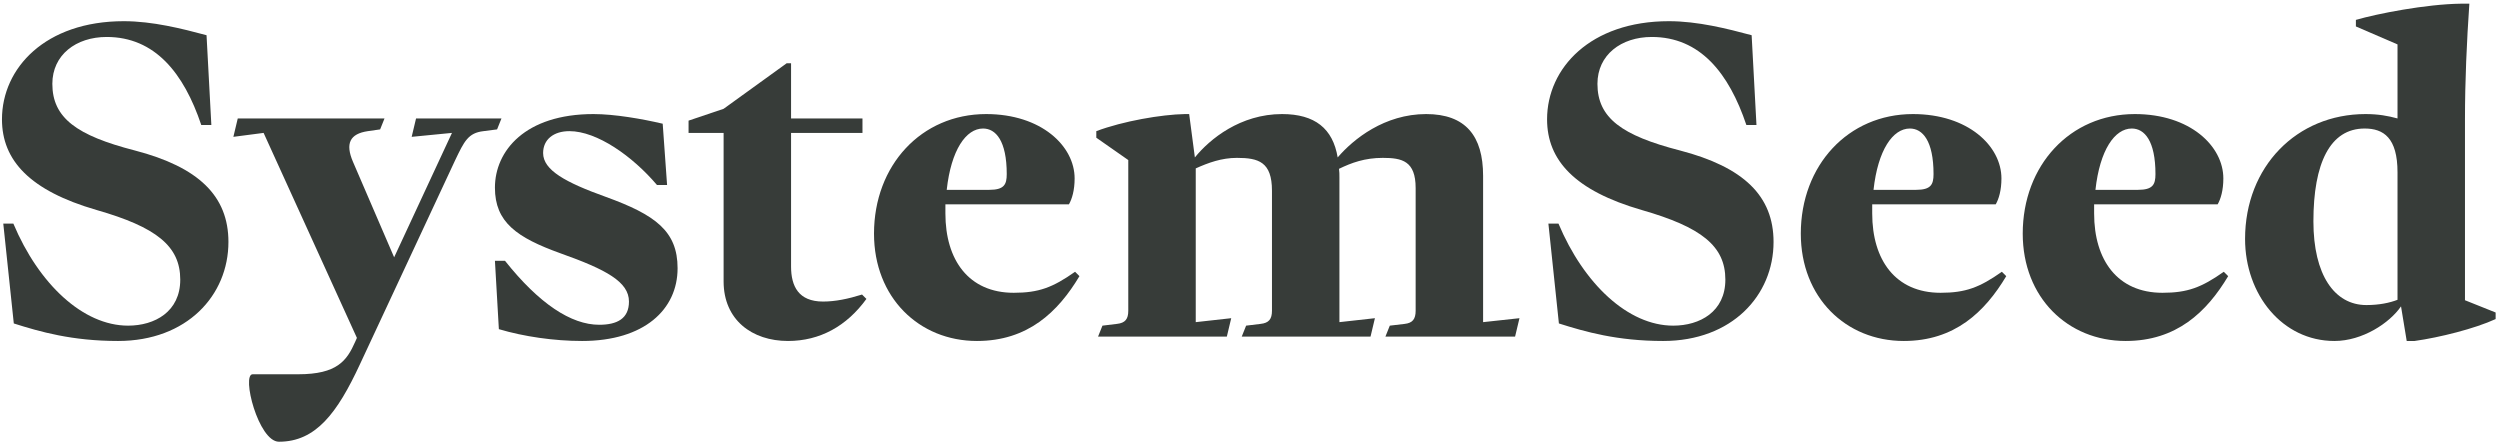
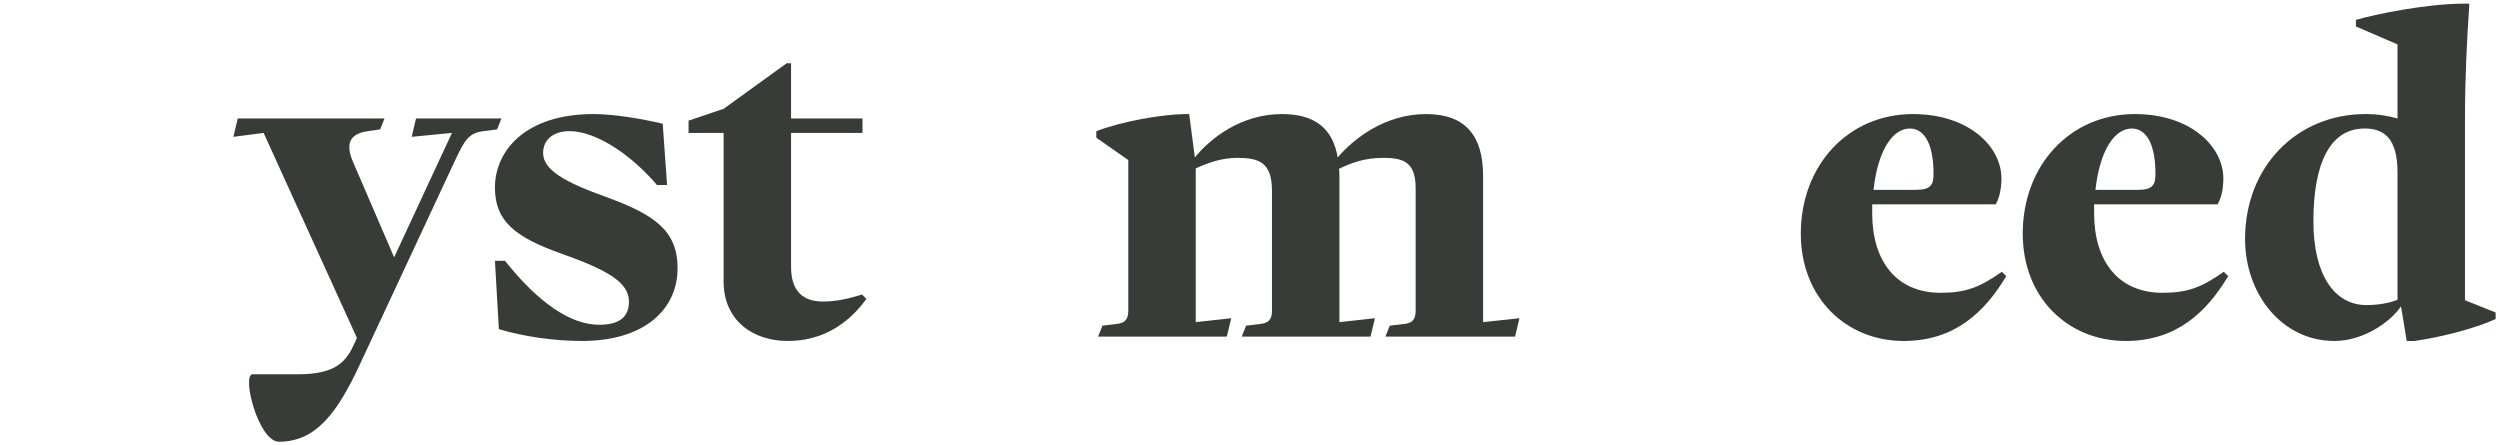
<svg xmlns="http://www.w3.org/2000/svg" width="174" height="31" viewBox="0 0 174 31" fill="none">
-   <path d="M8.216 23.732C5.015 23.732 2.789 23.092 0.96 22.512L0.228 15.561H0.929C2.698 19.768 5.777 22.665 8.917 22.665C10.777 22.665 12.546 21.689 12.546 19.463C12.546 17.116 10.869 15.805 6.722 14.616C2.088 13.274 0.137 11.171 0.137 8.305C0.137 4.738 3.155 1.475 8.612 1.475C10.625 1.475 12.667 1.994 14.375 2.451L14.71 8.701H14.009C12.789 5.073 10.777 2.573 7.423 2.573C5.289 2.573 3.643 3.823 3.643 5.835C3.643 8.213 5.35 9.433 9.375 10.47C13.826 11.628 15.899 13.64 15.899 16.841C15.899 20.561 13.003 23.732 8.216 23.732Z" fill="#373C39" />
  <path d="M19.414 30.744C17.981 30.744 16.792 26.049 17.585 26.049H20.755C23.469 26.049 24.14 25.104 24.719 23.793L24.841 23.518L18.347 9.25L16.243 9.524L16.548 8.244H26.762L26.457 9.006L25.603 9.128C24.353 9.311 24.018 9.982 24.567 11.262L27.432 17.909L31.457 9.25L28.652 9.524L28.957 8.244H34.902L34.597 9.006L33.652 9.128C32.585 9.25 32.31 9.829 31.67 11.171L25.054 25.348C23.469 28.762 21.975 30.744 19.414 30.744Z" fill="#373C39" />
  <path d="M40.514 23.732C38.563 23.732 36.459 23.427 34.721 22.909L34.447 18.152H35.148C37.526 21.14 39.752 22.604 41.703 22.604C42.953 22.604 43.776 22.177 43.776 20.988C43.776 19.616 42.191 18.762 39.02 17.634C35.971 16.537 34.447 15.47 34.447 13.061C34.447 10.5 36.551 7.939 41.307 7.939C42.77 7.939 44.691 8.274 46.124 8.61L46.429 12.878H45.728C44.02 10.866 41.551 9.128 39.63 9.128C38.532 9.128 37.801 9.707 37.801 10.652C37.801 11.841 39.355 12.695 42.16 13.701C45.606 14.951 47.16 16.079 47.16 18.671C47.16 21.537 44.843 23.732 40.514 23.732Z" fill="#373C39" />
  <path d="M54.845 23.732C52.345 23.732 50.363 22.268 50.363 19.585V9.25H47.924V8.396L50.363 7.573L54.754 4.402H55.058V8.244H60.028V9.25H55.058V18.549C55.058 19.921 55.577 20.988 57.284 20.988C58.138 20.988 59.022 20.805 59.998 20.5L60.303 20.805C58.931 22.695 57.071 23.732 54.845 23.732Z" fill="#373C39" />
-   <path d="M67.995 23.732C63.971 23.732 60.831 20.714 60.831 16.262C60.831 11.506 64.123 7.939 68.635 7.939C72.477 7.939 74.794 10.165 74.794 12.421C74.794 13.244 74.611 13.854 74.398 14.22H65.8V14.86C65.8 18.092 67.416 20.378 70.556 20.378C72.294 20.378 73.27 20.012 74.825 18.915L75.13 19.22C73.636 21.72 71.532 23.732 67.995 23.732ZM65.892 13.213H68.849C69.886 13.213 70.069 12.848 70.069 12.116C70.069 9.799 69.306 8.945 68.422 8.945C67.233 8.945 66.197 10.439 65.892 13.213Z" fill="#373C39" />
  <path d="M96.425 23.427L96.73 22.665L97.767 22.543C98.316 22.482 98.529 22.207 98.529 21.628V13.091C98.529 11.201 97.584 10.988 96.242 10.988C94.992 10.988 94.078 11.323 93.194 11.75C93.224 11.933 93.224 12.146 93.224 12.36V22.421L95.694 22.146L95.389 23.427H86.425L86.73 22.665L87.736 22.543C88.315 22.482 88.529 22.207 88.529 21.628V13.274C88.529 11.262 87.584 10.988 86.09 10.988C85.023 10.988 84.108 11.323 83.224 11.72V22.421L85.693 22.146L85.388 23.427H76.425L76.73 22.665L77.736 22.543C78.315 22.482 78.528 22.207 78.528 21.628V11.14L76.303 9.585V9.128C78.163 8.427 80.846 7.969 82.462 7.939H82.766L83.163 10.957C84.199 9.677 86.334 7.939 89.23 7.939C91.517 7.939 92.767 8.945 93.102 10.957C94.2 9.677 96.364 7.939 99.261 7.939C102.005 7.939 103.224 9.463 103.224 12.238V22.421L105.755 22.146L105.45 23.427H96.425Z" fill="#373C39" />
-   <path d="M115.756 23.732C112.554 23.732 110.329 23.092 108.499 22.512L107.768 15.561H108.469C110.237 19.768 113.317 22.665 116.457 22.665C118.317 22.665 120.085 21.689 120.085 19.463C120.085 17.116 118.408 15.805 114.262 14.616C109.627 13.274 107.676 11.171 107.676 8.305C107.676 4.738 110.695 1.475 116.152 1.475C118.164 1.475 120.207 1.994 121.914 2.451L122.25 8.701H121.548C120.329 5.073 118.317 2.573 114.963 2.573C112.829 2.573 111.182 3.823 111.182 5.835C111.182 8.213 112.89 9.433 116.914 10.47C121.365 11.628 123.439 13.64 123.439 16.841C123.439 20.561 120.542 23.732 115.756 23.732Z" fill="#373C39" />
  <path d="M132.501 23.732C128.476 23.732 125.336 20.714 125.336 16.262C125.336 11.506 128.629 7.939 133.141 7.939C136.983 7.939 139.3 10.165 139.3 12.421C139.3 13.244 139.117 13.854 138.903 14.22H130.306V14.86C130.306 18.092 131.922 20.378 135.062 20.378C136.8 20.378 137.775 20.012 139.33 18.915L139.635 19.22C138.141 21.72 136.038 23.732 132.501 23.732ZM130.397 13.213H133.355C134.391 13.213 134.574 12.848 134.574 12.116C134.574 9.799 133.812 8.945 132.928 8.945C131.739 8.945 130.702 10.439 130.397 13.213Z" fill="#373C39" />
  <path d="M147.946 23.732C143.922 23.732 140.782 20.714 140.782 16.262C140.782 11.506 144.074 7.939 148.587 7.939C152.428 7.939 154.745 10.165 154.745 12.421C154.745 13.244 154.562 13.854 154.349 14.22H145.751V14.86C145.751 18.092 147.367 20.378 150.507 20.378C152.245 20.378 153.221 20.012 154.776 18.915L155.081 19.22C153.587 21.72 151.483 23.732 147.946 23.732ZM145.843 13.213H148.8C149.837 13.213 150.02 12.848 150.02 12.116C150.02 9.799 149.257 8.945 148.373 8.945C147.184 8.945 146.148 10.439 145.843 13.213Z" fill="#373C39" />
  <path d="M162.476 23.732C158.848 23.732 156.257 20.5 156.257 16.628C156.257 11.598 159.854 7.939 164.641 7.939C165.525 7.939 166.196 8.061 166.867 8.244V3.091L163.97 1.841V1.384C165.434 0.957 168.848 0.286 171.288 0.256H171.867C171.684 2.939 171.562 5.622 171.562 8.305V20.896L173.696 21.75V22.207C172.233 22.878 169.794 23.488 168.056 23.732H167.507L167.111 21.323C166.318 22.482 164.428 23.732 162.476 23.732ZM161.013 15.409C161.013 19.128 162.476 21.232 164.702 21.232C165.586 21.232 166.318 21.079 166.867 20.866V11.994C166.867 9.585 165.891 8.945 164.58 8.945C162.172 8.945 161.013 11.354 161.013 15.409Z" fill="#373C39" />
</svg>